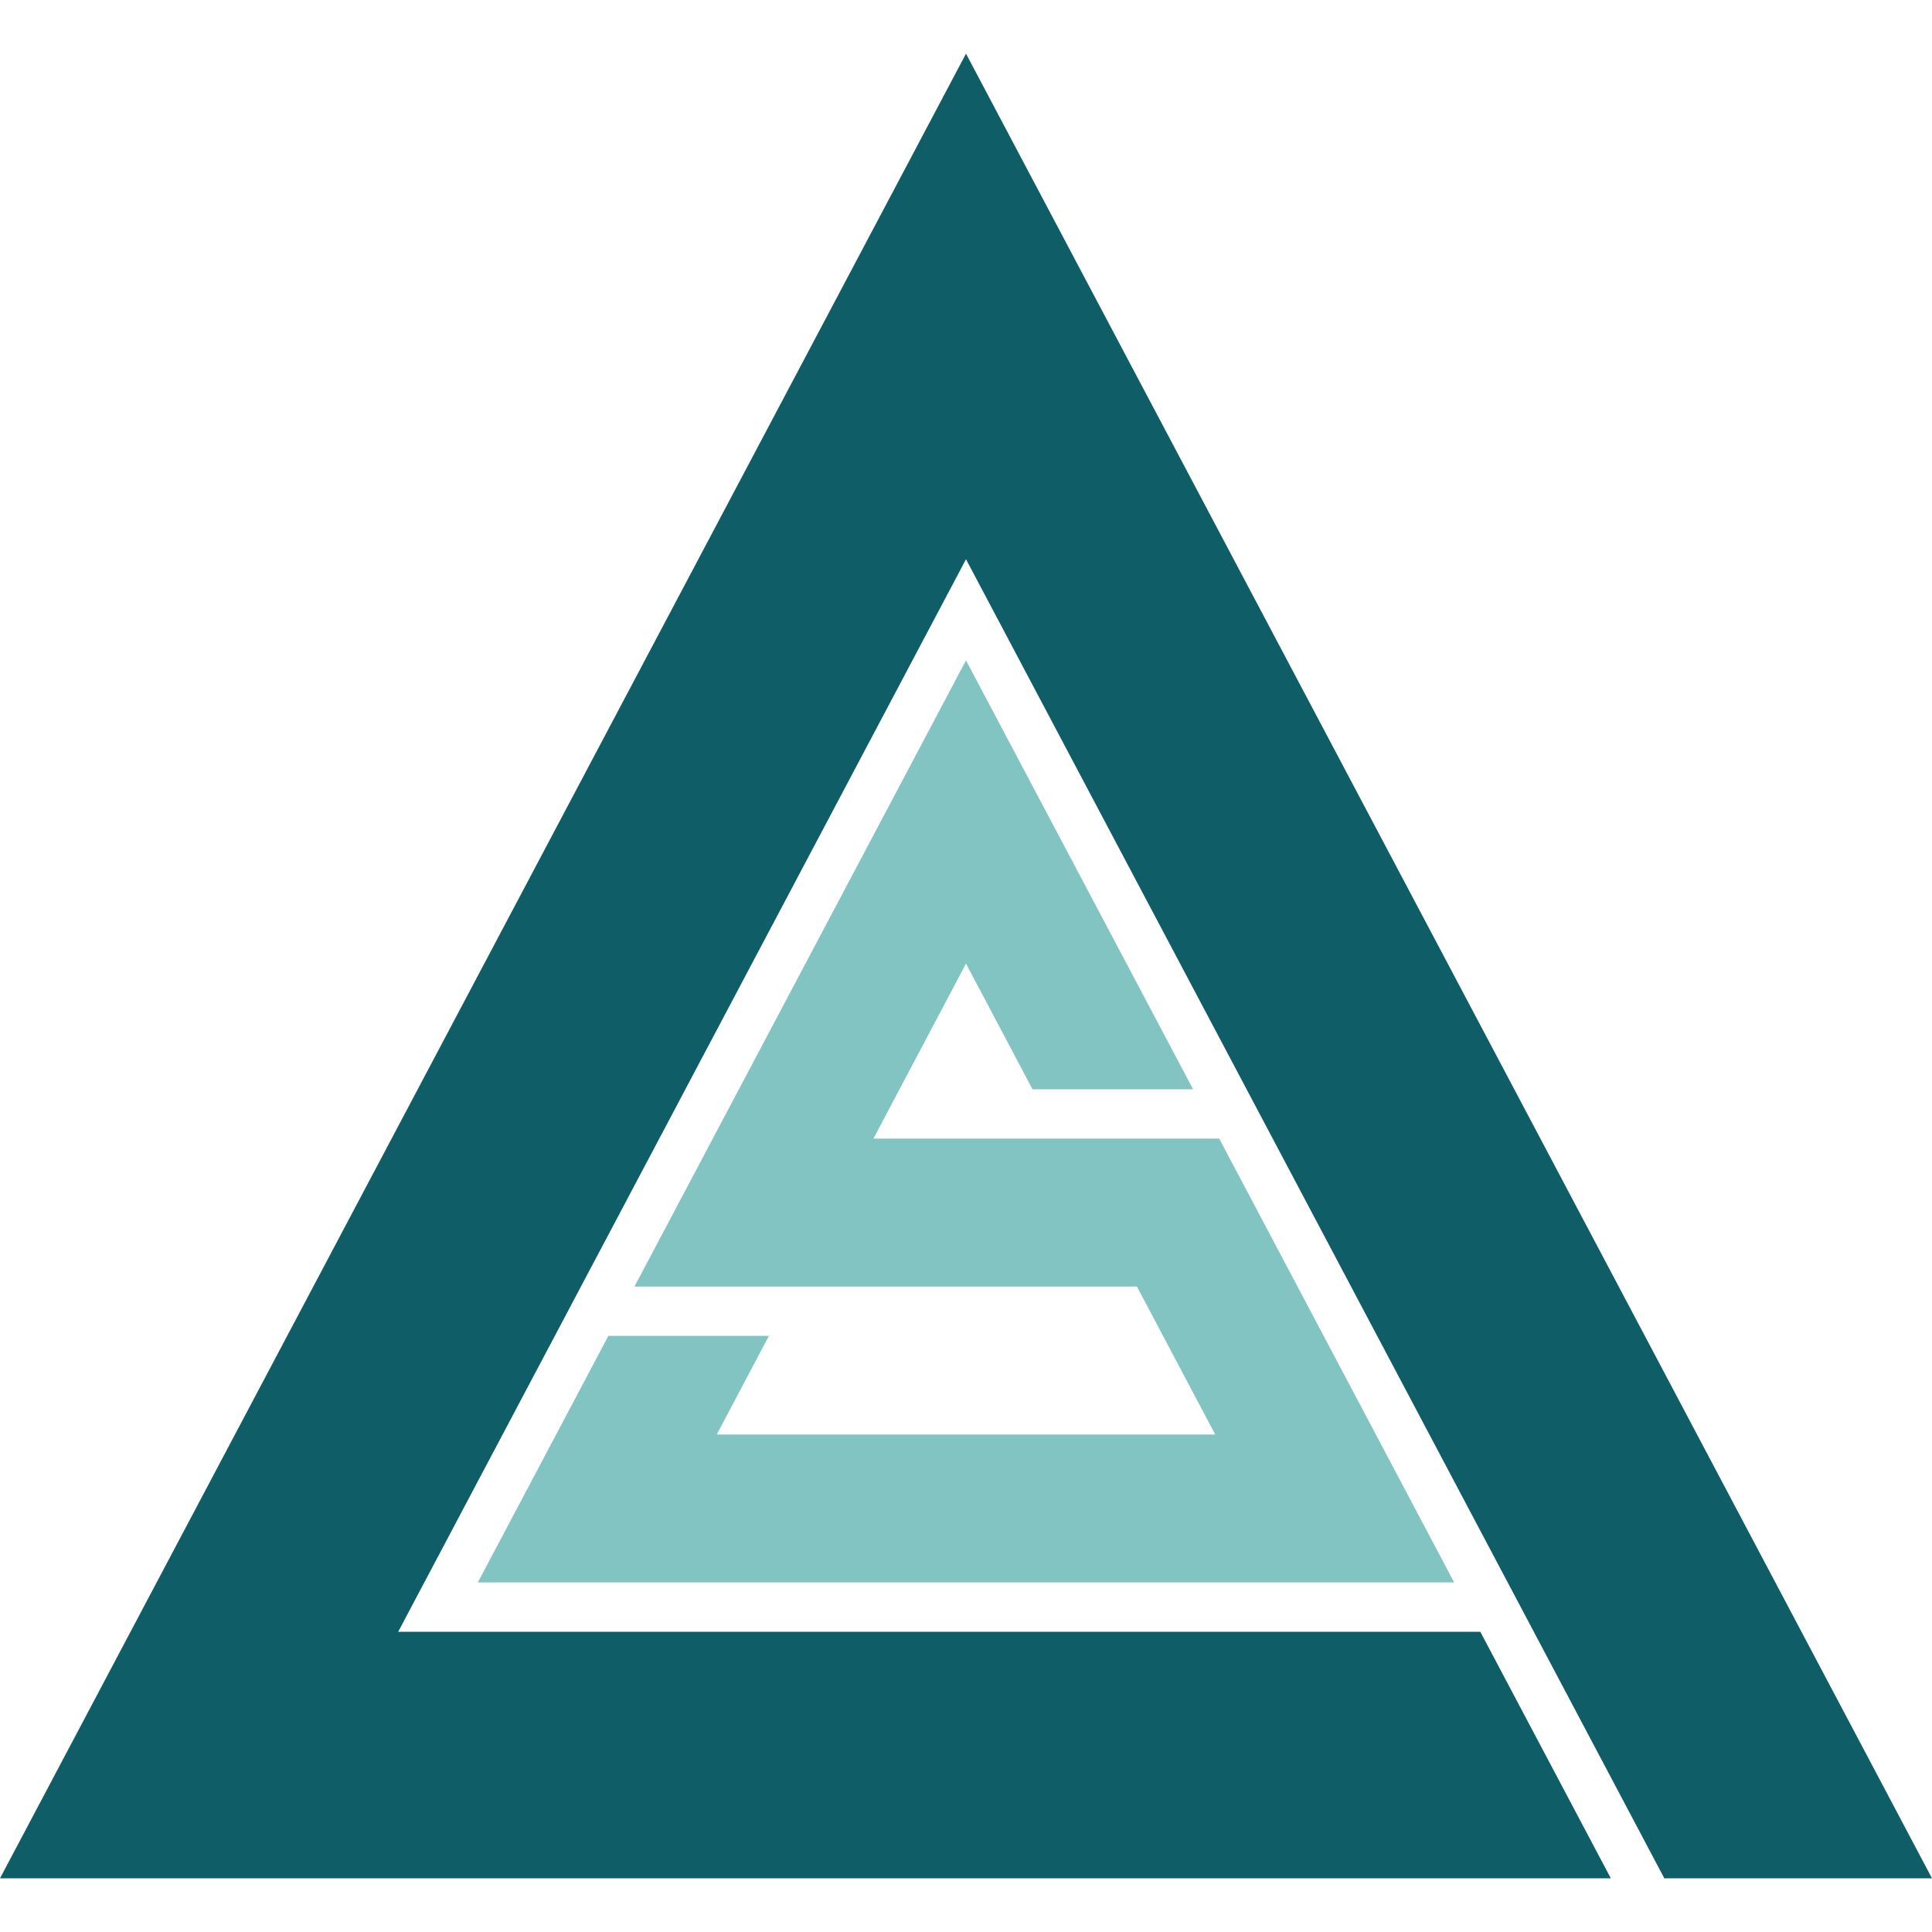
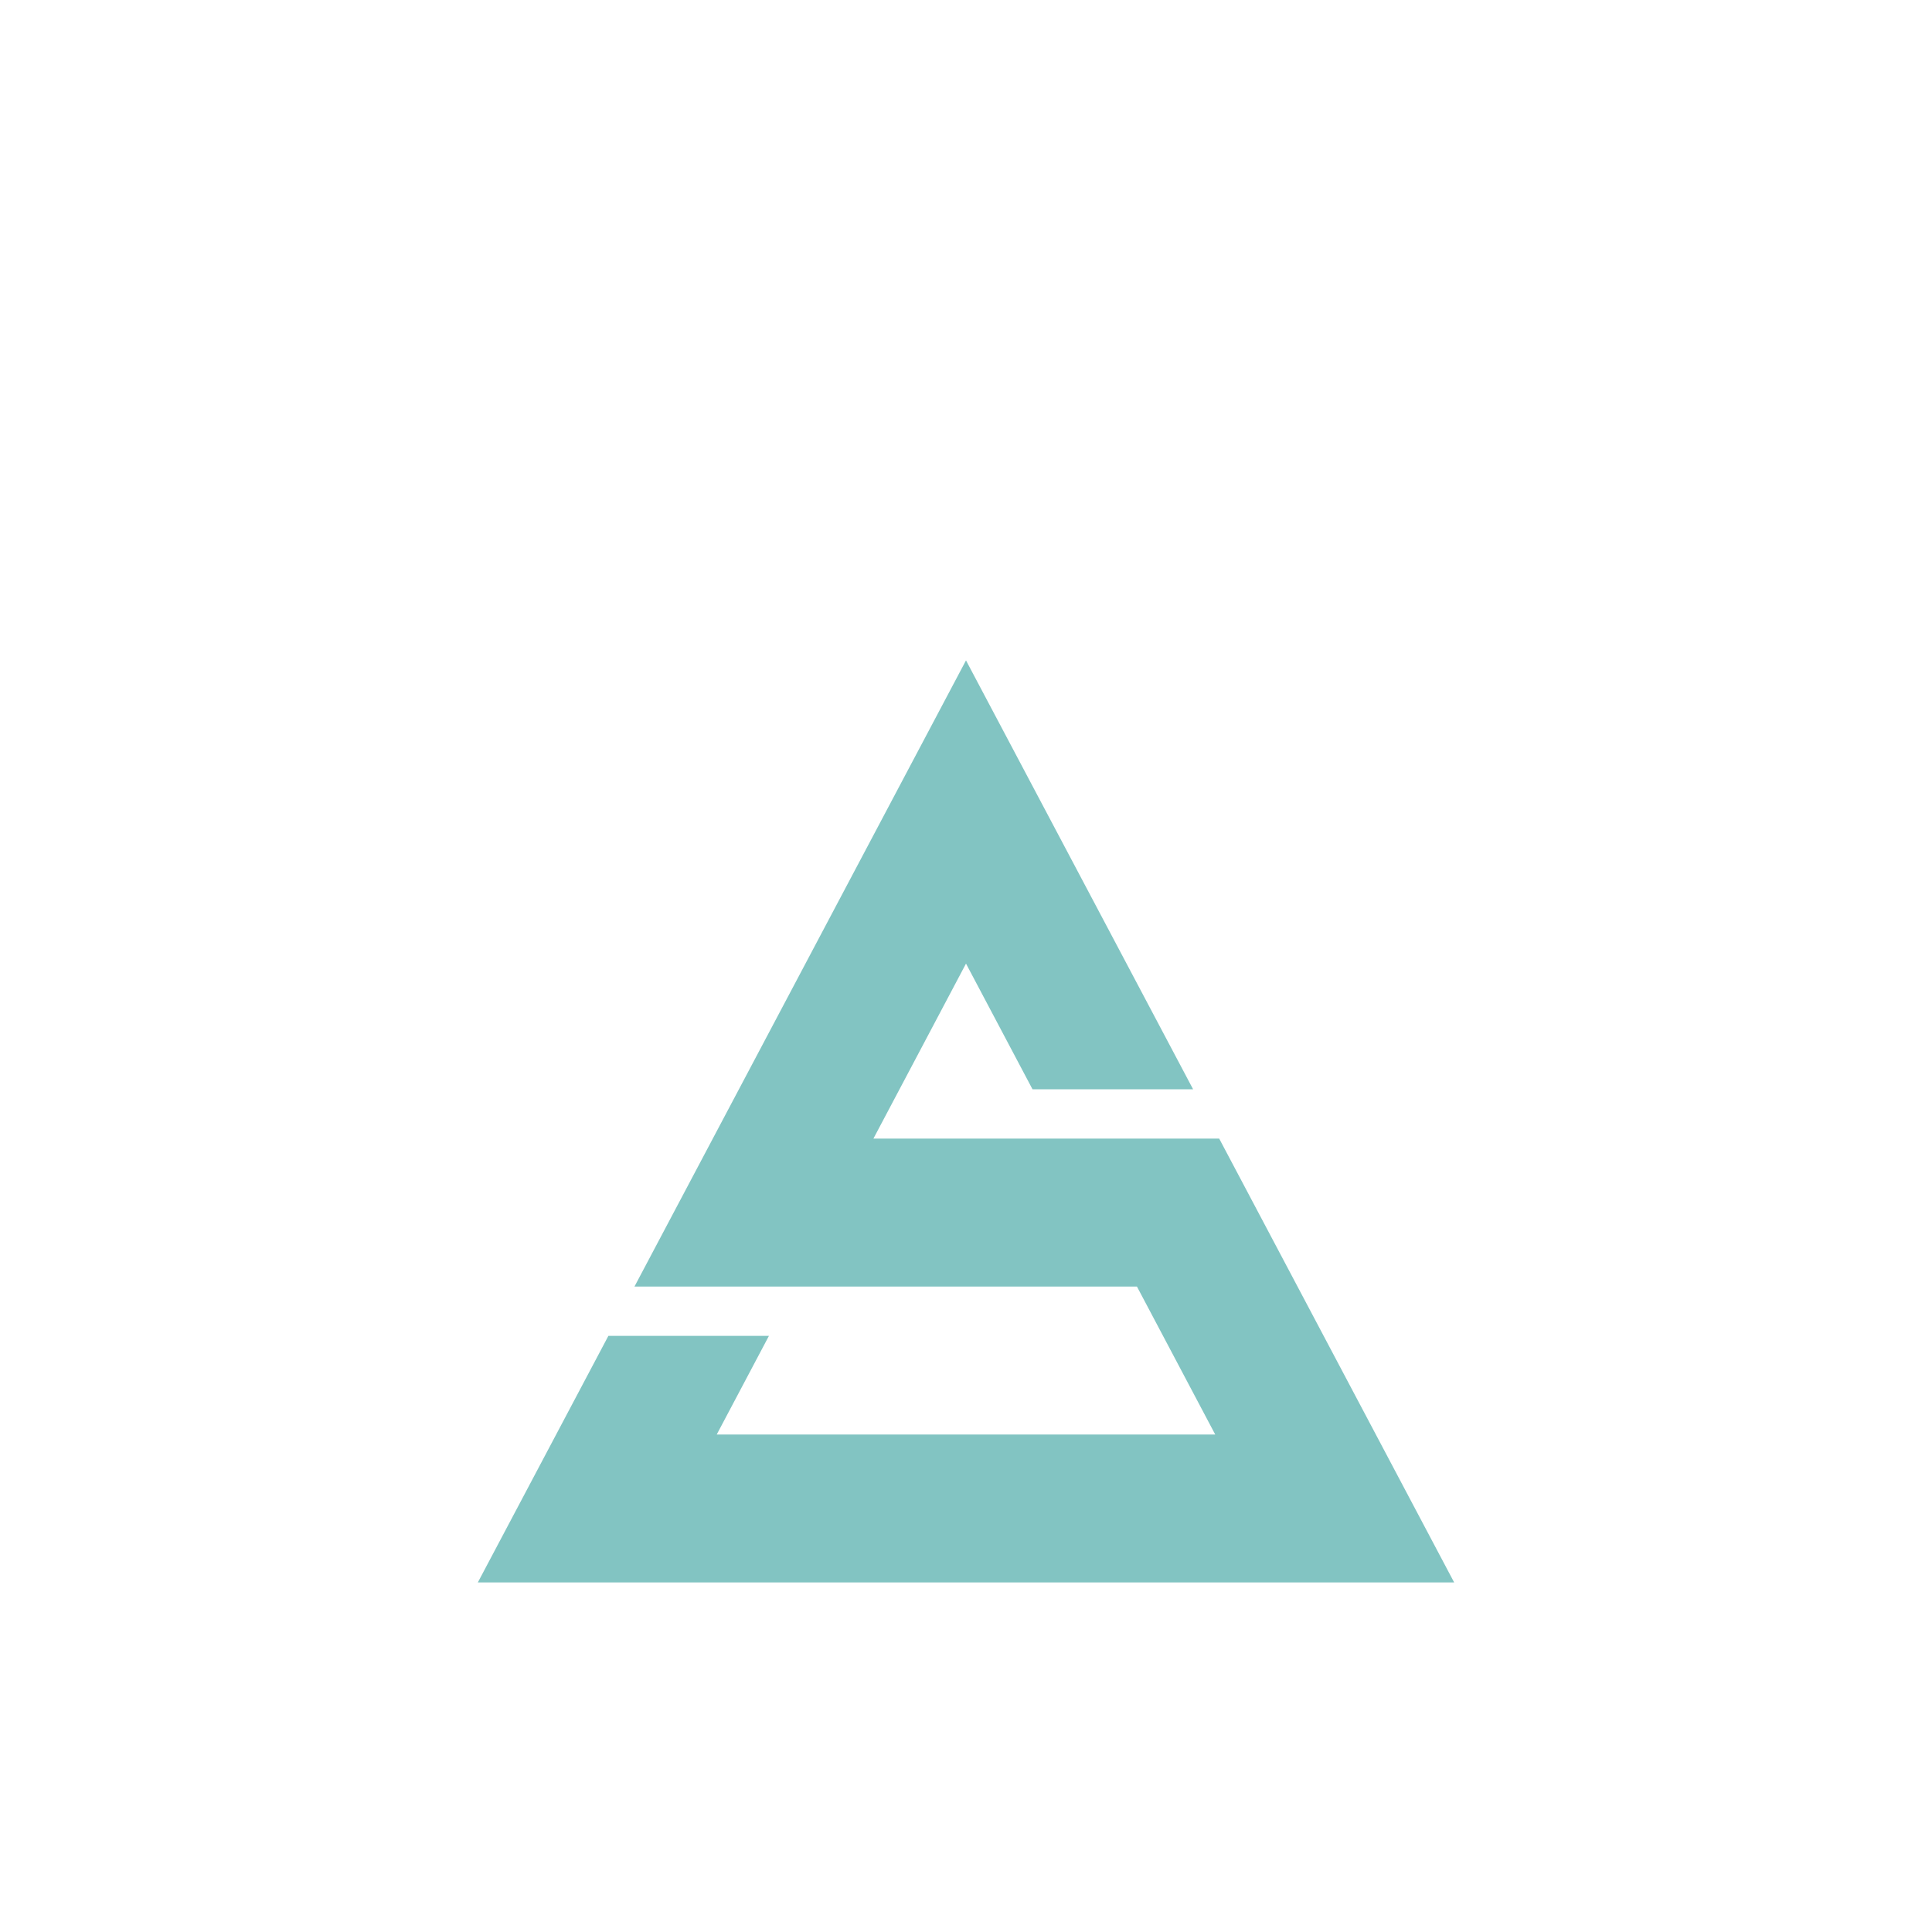
<svg xmlns="http://www.w3.org/2000/svg" version="1.1" id="Ebene_1" x="0px" y="0px" width="50px" height="50px" viewBox="0 0 50 50" enable-background="new 0 0 50 50" xml:space="preserve">
  <g>
-     <polygon fill="#0E5D67" points="25,1.389 0,48.611 41.688,48.611 38.31,42.23 10.305,42.23 25,14.473 43.073,48.611 50,48.611  " />
    <polygon fill="#82C4C2" points="25,17.091 30.877,28.19 26.721,28.19 25,24.938 22.604,29.467 31.553,29.467 37.634,40.954    12.366,40.954 15.745,34.572 19.9,34.572 18.549,37.125 31.45,37.125 29.424,33.296 16.42,33.296  " />
  </g>
</svg>